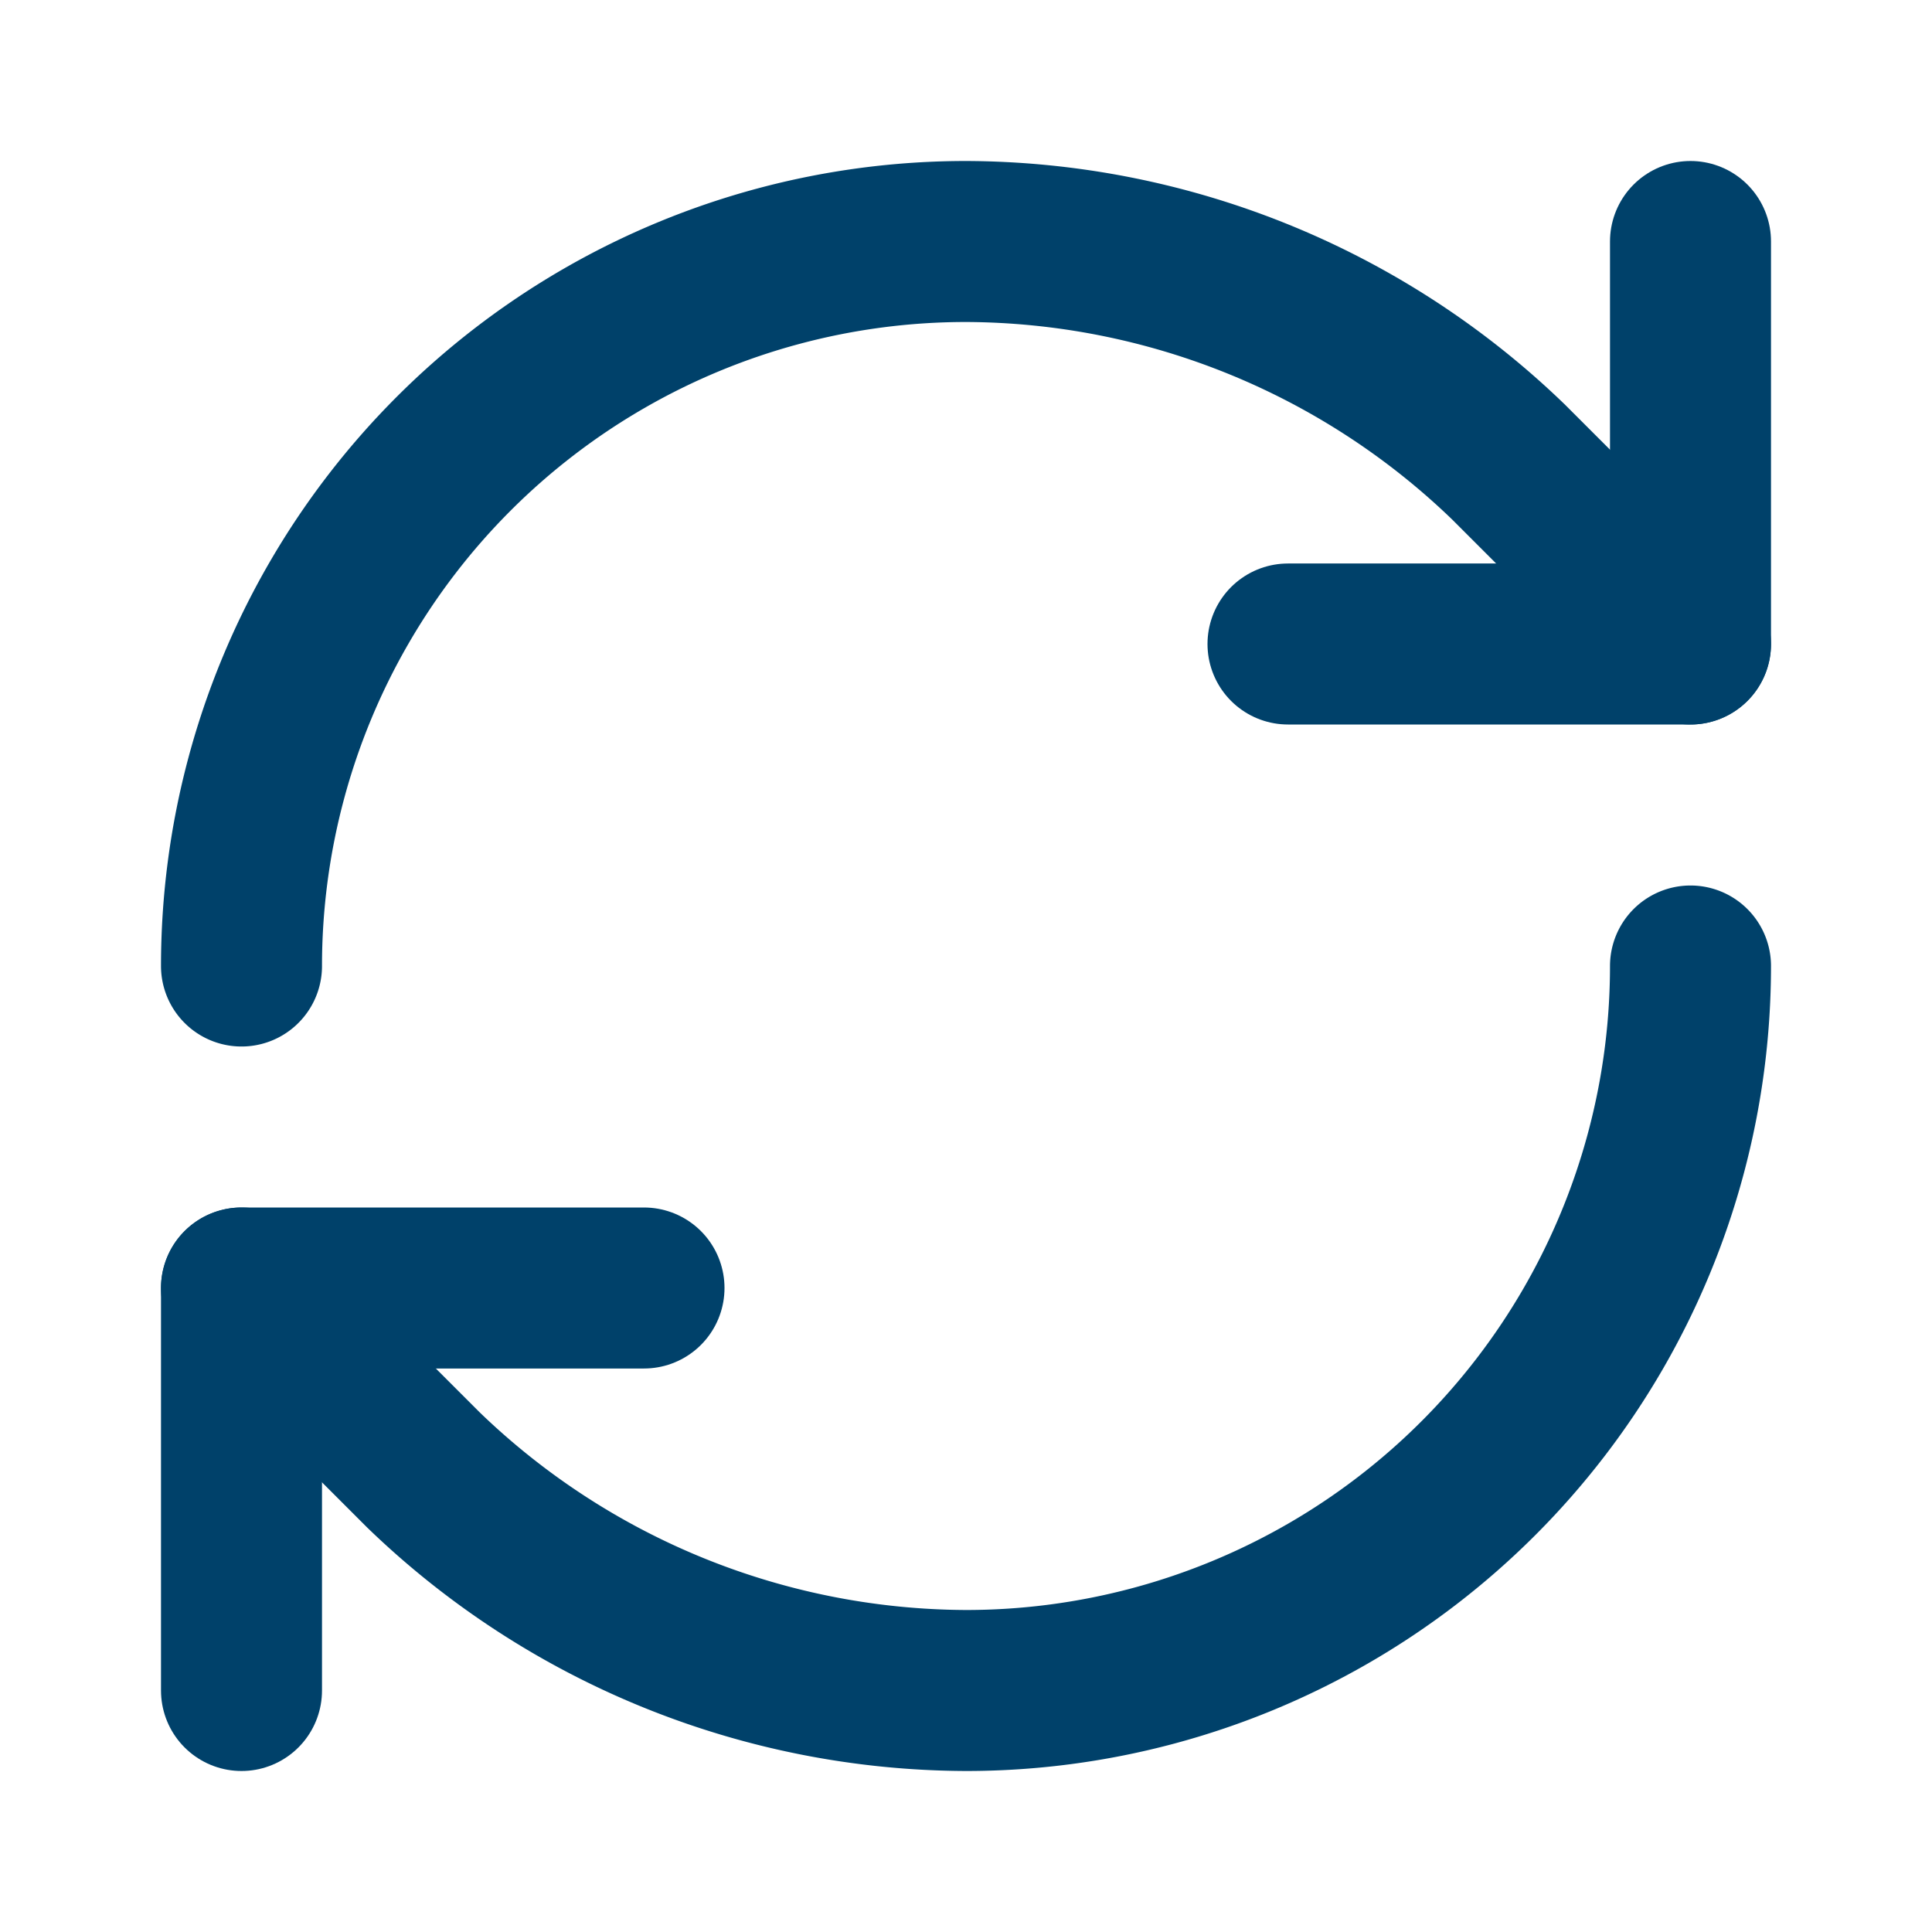
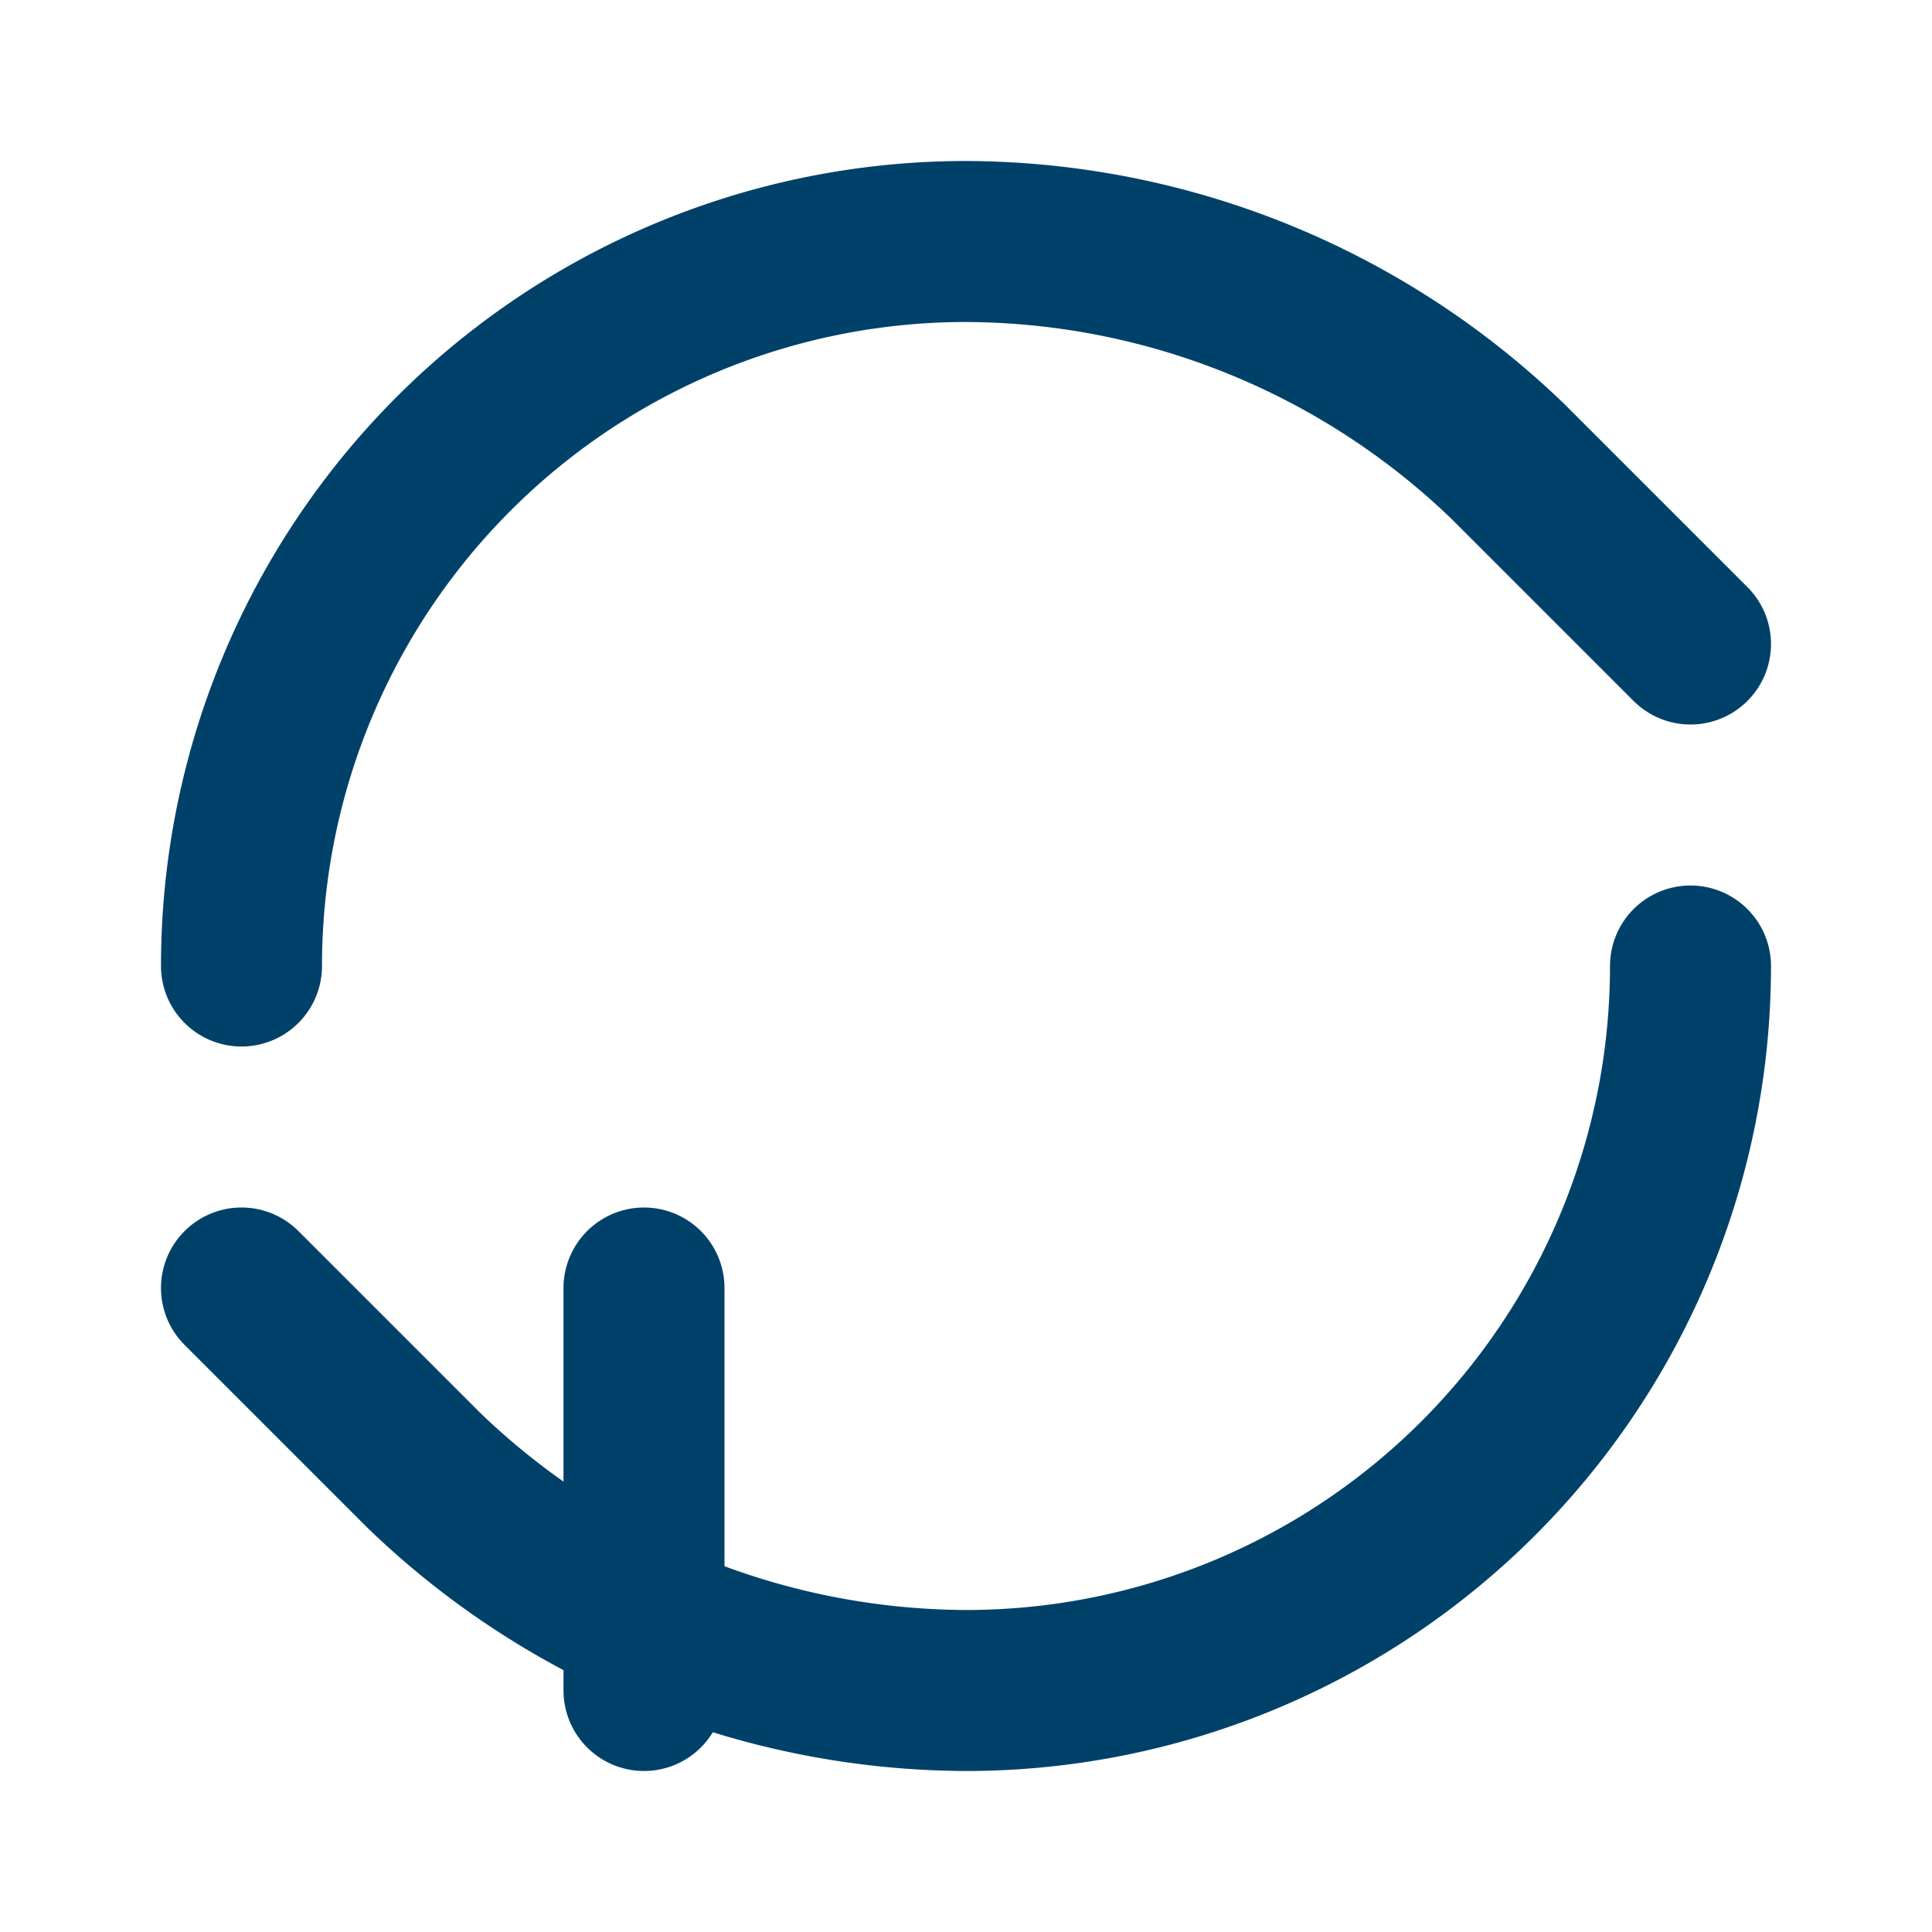
<svg xmlns="http://www.w3.org/2000/svg" width="24" height="24" viewBox="0 0 24 24" fill="none" stroke="#00416a" stroke-width="2" stroke-linecap="round" stroke-linejoin="round" class="lucide lucide-refresh-cw-icon lucide-refresh-cw">
  <path d="M3 12a9 9 0 0 1 9-9 9.75 9.75 0 0 1 6.74 2.74L21 8" />
-   <path d="M21 3v5h-5" />
  <path d="M21 12a9 9 0 0 1-9 9 9.75 9.75 0 0 1-6.74-2.74L3 16" />
-   <path d="M8 16H3v5" />
+   <path d="M8 16v5" />
</svg>